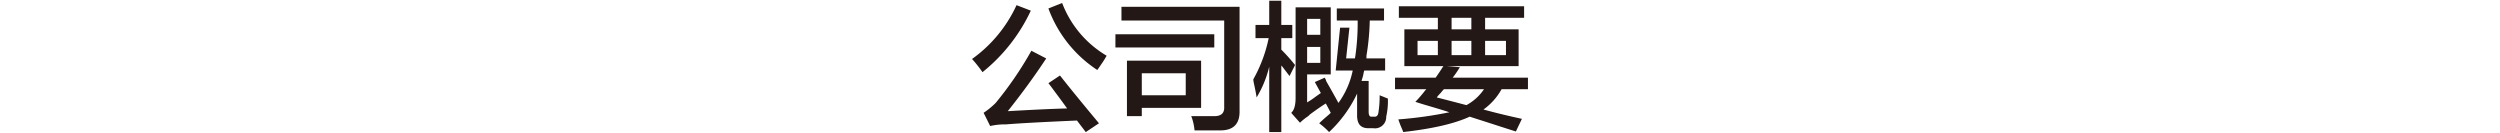
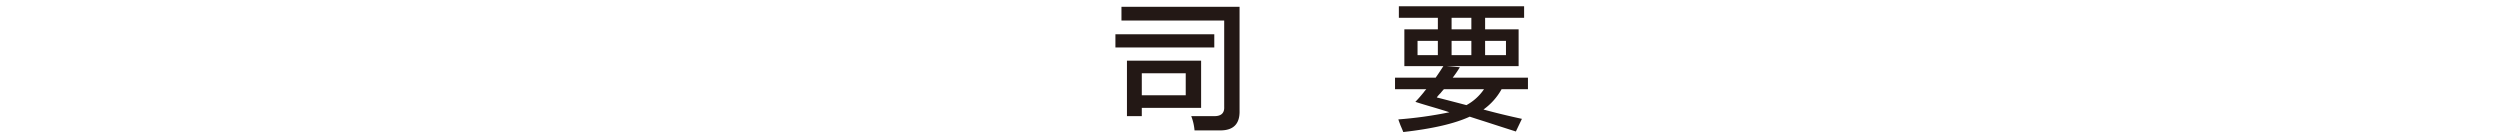
<svg xmlns="http://www.w3.org/2000/svg" id="レイヤー_1" data-name="レイヤー 1" width="640" height="34" viewBox="0 0 640 34">
  <defs>
    <style>.cls-1{fill:none;}.cls-2{fill:#231815;}</style>
  </defs>
-   <rect class="cls-1" width="640" height="34" />
-   <path class="cls-2" d="M251.516,18.867a33.093,33.093,0,0,0-2.672-3.375,34.74,34.74,0,0,0,11.39-13.781l3.657,1.406A44.077,44.077,0,0,1,251.516,18.867ZM277.953,34.2l-2.25-2.953q-12.94.559-18.141.985a17.044,17.044,0,0,0-4.078.421L251.8,29.273a20.279,20.279,0,0,0,3.094-2.531,91.332,91.332,0,0,0,9.14-13.359l3.8,1.969q-4.361,6.61-9.844,13.5,9.7-.561,15.188-.7-.986-1.4-3.094-4.218-1.128-1.548-1.687-2.25l2.953-1.969q3.654,4.641,9.984,12.234Zm2.953-15.89a32.032,32.032,0,0,1-12.515-15.75l3.515-1.407a26.653,26.653,0,0,0,11.391,13.5,20.687,20.687,0,0,1-1.125,1.829Q281.328,17.742,280.906,18.305Z" transform="translate(0 -0.391)" />
  <path class="cls-2" d="M285.547,12.539V9.164h25.312v3.375ZM305.8,33.773a12.961,12.961,0,0,0-.844-3.656h5.625q2.954.138,2.813-2.39V5.648h-26.3V2.133h30.234V28.711q.138,5.063-4.922,5.062Zm-17.3-3.656v-14.2h18.984V28.008H292.3v2.109Zm15.047-5.344V19.148H292.3v5.625Z" transform="translate(0 -0.391)" />
-   <path class="cls-2" d="M321.406,10.148V6.773h3.516V.586h3.094V6.773h2.812v3.375h-2.812V13.1a44.926,44.926,0,0,1,3.515,3.937l-1.406,2.813q-.564-.7-1.828-2.391c-.1-.093-.19-.188-.281-.281V34.2h-3.094V17.461a27.261,27.261,0,0,1-3.234,7.875q-.142-1.125-.7-3.656a5.865,5.865,0,0,1-.14-.985,36.647,36.647,0,0,0,3.937-10.547Zm20.813-4.5V2.555h12.093V5.648h-3.656a61.424,61.424,0,0,1-.844,9v.7h4.782v3.093H349.25a8.577,8.577,0,0,0-.281,1.266q-.285.984-.422,1.406h1.828v7.875c0,.938.281,1.358.844,1.266h.562c.655.092,1.031-.328,1.125-1.266a26.381,26.381,0,0,0,.282-4.219,5.182,5.182,0,0,0,.7.282c.654.281,1.125.469,1.406.562a17.945,17.945,0,0,1-.422,4.641,2.885,2.885,0,0,1-3.375,2.953h-.984q-3.1.138-3.094-3.234V24.352A32.558,32.558,0,0,1,340.25,34.2a19.531,19.531,0,0,0-2.531-2.25q.56-.564,1.687-1.547.844-.7,1.266-1.125-.564-1.125-1.266-2.39-1.407.843-4.078,2.812c-.189.189-.33.329-.422.422a13.785,13.785,0,0,0-2.109,1.688l-2.25-2.532q1.123-.983,1.125-3.8V2.273h9V19.43h-6.047V26.6a19.651,19.651,0,0,0,2.109-1.407q.983-.7,1.407-.984L336.594,21.4l2.531-1.125c.373.657.468.892.281.7q2.247,3.938,3.235,5.765a21.454,21.454,0,0,0,3.656-8.3h-4.359l1.124-10.968h2.391l-.844,7.875h2.25l.141-.844a59.7,59.7,0,0,0,.562-8.86ZM338,5.227h-3.375V9.305H338ZM334.625,12.4v4.079H338V12.4Z" transform="translate(0 -0.391)" />
  <path class="cls-2" d="M358.109,4.945V1.992h32.063V4.945h-9.984V7.9h8.578V17.32H370.344l3.375.282a27.264,27.264,0,0,1-1.828,2.671h19.265v2.954h-6.75a15.825,15.825,0,0,1-4.64,5.2q4.639,1.264,9.843,2.39l-1.547,3.235q-2.673-.845-7.874-2.532-2.675-.843-3.938-1.265-5.769,2.668-17.016,3.937c-.094-.281-.33-.843-.7-1.687-.281-.752-.47-1.266-.562-1.547a103.026,103.026,0,0,0,13.078-1.828q-1.687-.561-5.063-1.547-2.392-.7-3.656-1.125.845-.844,2.11-2.391a8.012,8.012,0,0,1,.7-.843h-8.016V20.273h10.406q.982-1.4,1.969-2.953h-9.984V7.9h8.578V4.945Zm4.782,5.907v3.656h5.2V10.852Zm12.515,16.453a12.751,12.751,0,0,0,4.5-4.078H369.641a12.259,12.259,0,0,0-.844.984,8.148,8.148,0,0,0-.985,1.125Q370.06,25.9,375.406,27.305Zm-3.8-22.36V7.9h5.063V4.945Zm0,5.907v3.656h5.063V10.852Zm13.922,0h-5.343v3.656h5.343Z" transform="translate(0 -0.391)" />
</svg>